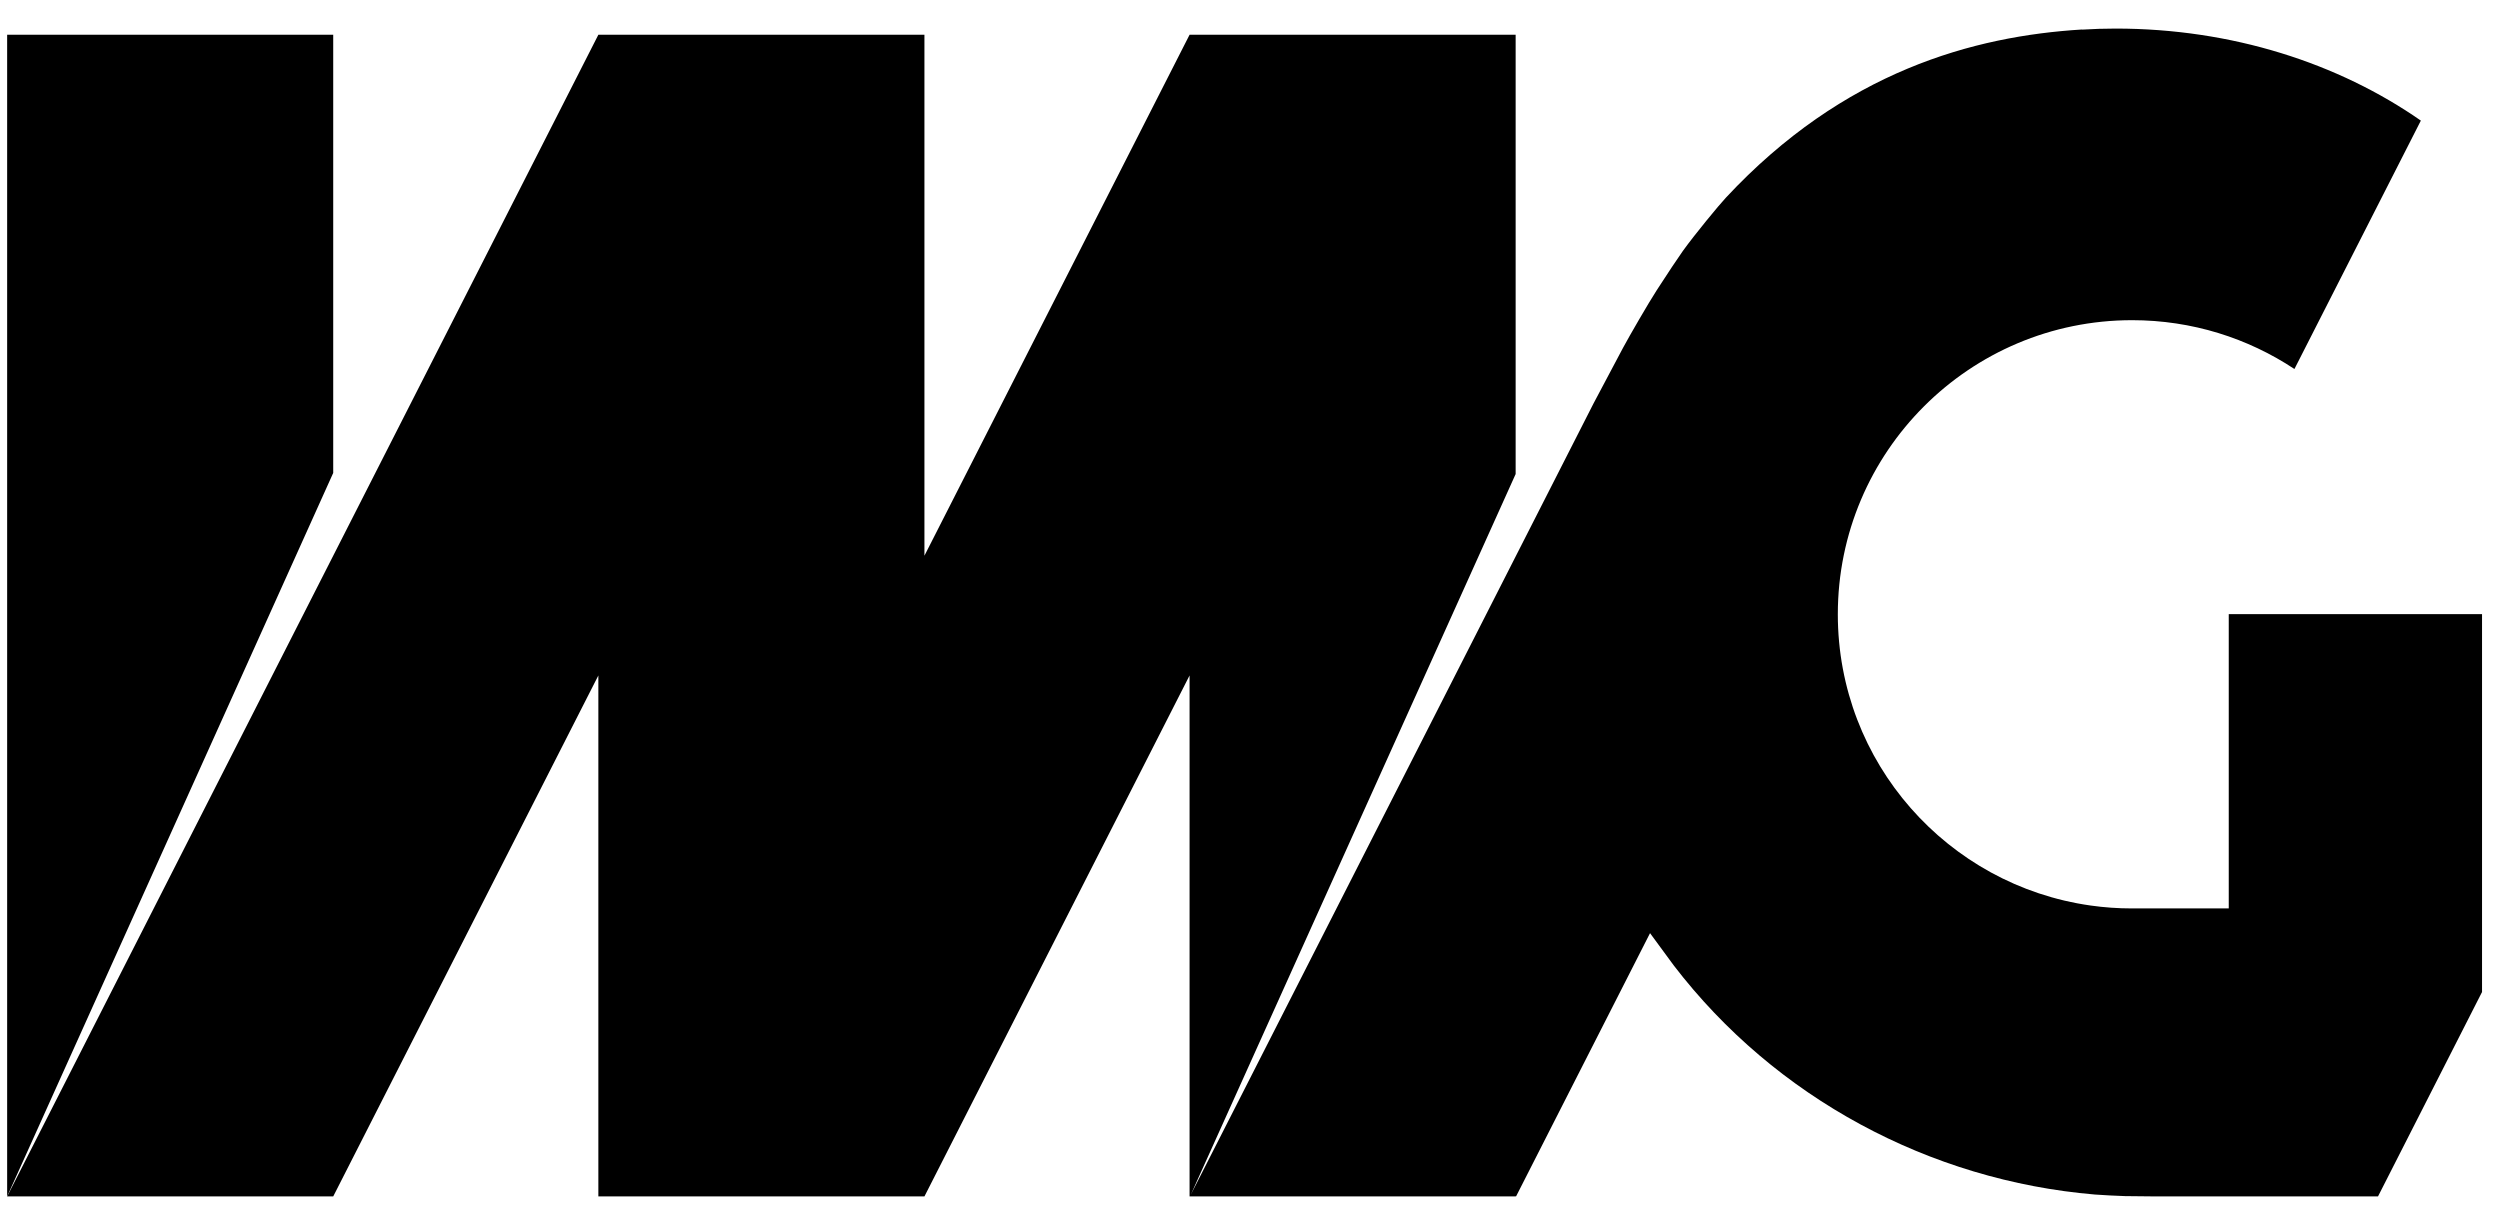
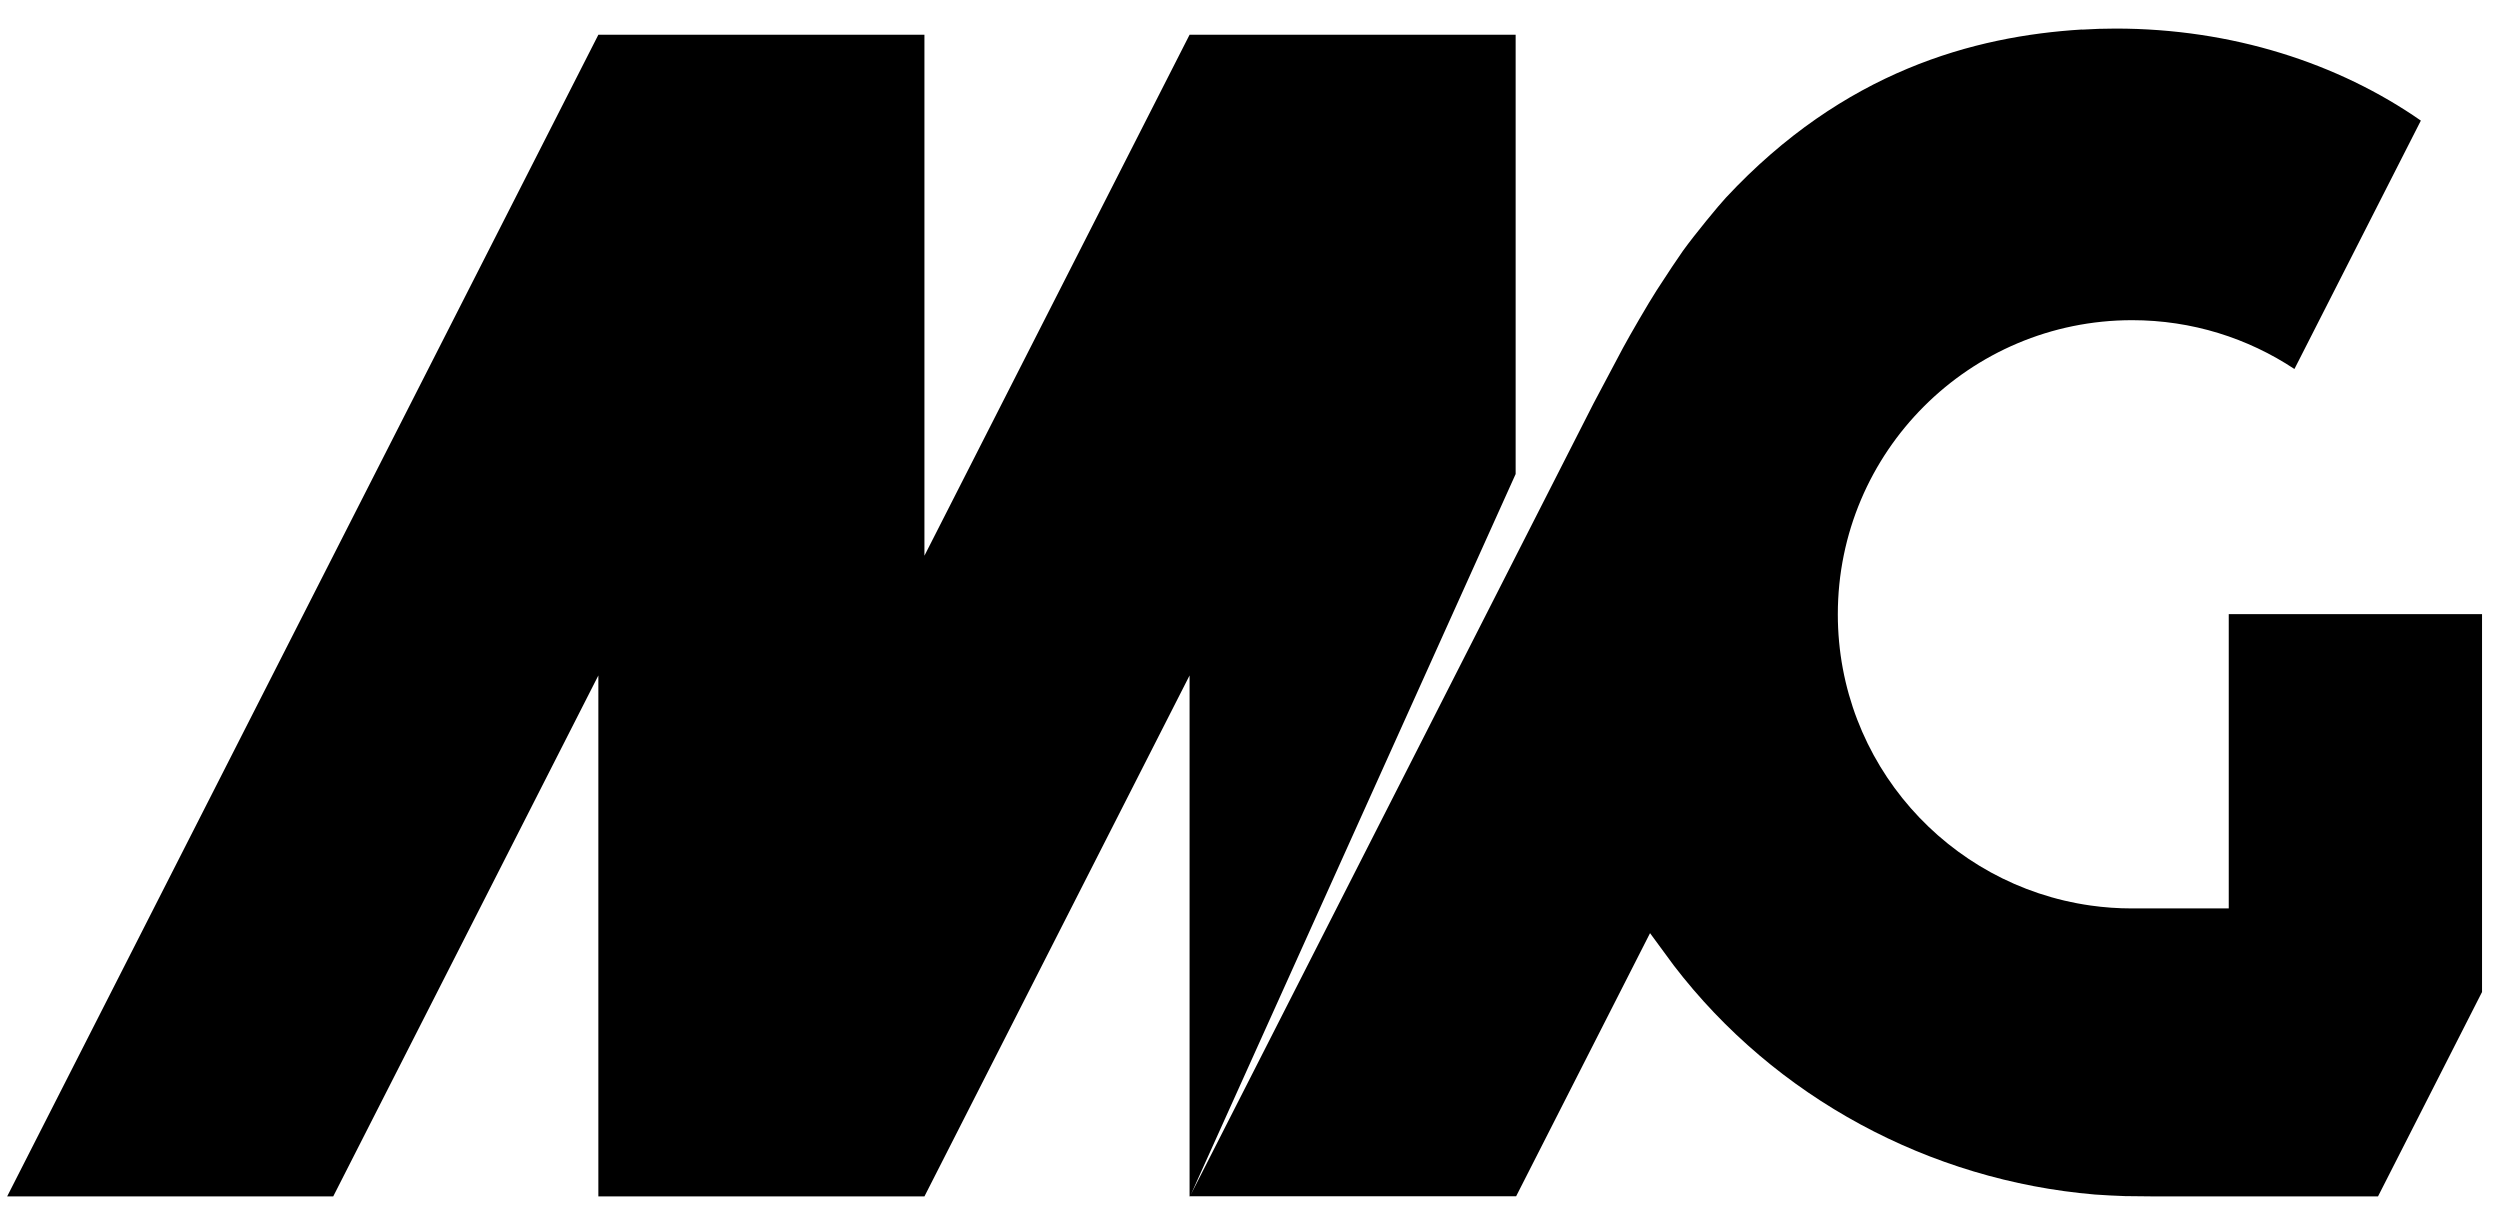
<svg xmlns="http://www.w3.org/2000/svg" width="70" height="34" viewBox="0 0 70 34" fill="none">
  <g id="Layer_1" clip-path="url(#clip0_831_6884)">
-     <path id="Vector" d="M9.33 0.973H0.2V33.5L9.33 13.242V0.973Z" fill="black" />
-     <path id="Vector_2" d="M62.405 17.196V25.436H59.699C59.306 25.436 58.918 25.409 58.539 25.355C54.537 24.791 51.459 21.356 51.459 17.201C51.459 12.652 55.149 8.965 59.699 8.965C61.379 8.965 62.941 9.469 64.244 10.332L67.784 3.377C65.475 1.769 62.494 0.8 59.237 0.8C58.925 0.8 58.615 0.81 58.307 0.829L58.295 0.826C55.265 1.012 51.627 1.992 48.325 5.535C48.128 5.746 47.456 6.56 47.12 7.027C46.996 7.2 46.681 7.673 46.39 8.124C46.151 8.494 45.628 9.399 45.446 9.737C45.081 10.42 44.618 11.298 44.618 11.298L33.341 33.454L42.438 13.273V0.973H33.308L25.884 15.56V0.973H16.754L0.2 33.5H9.33L16.754 18.913V33.5H25.884L33.308 18.913V33.5H33.322H42.438V33.495H42.452L46.201 26.128L46.866 27.033C49.706 30.739 54.032 33.055 58.657 33.447C58.821 33.46 59.339 33.488 59.502 33.491C59.767 33.495 60.381 33.5 60.381 33.5H66.584L69.497 27.776V17.196H62.402H62.405Z" fill="black" />
+     <path id="Vector_2" d="M62.405 17.196V25.436H59.699C59.306 25.436 58.918 25.409 58.539 25.355C54.537 24.791 51.459 21.356 51.459 17.201C51.459 12.652 55.149 8.965 59.699 8.965C61.379 8.965 62.941 9.469 64.244 10.332L67.784 3.377C65.475 1.769 62.494 0.8 59.237 0.8C58.925 0.8 58.615 0.81 58.307 0.829L58.295 0.826C55.265 1.012 51.627 1.992 48.325 5.535C48.128 5.746 47.456 6.56 47.12 7.027C46.996 7.2 46.681 7.673 46.39 8.124C46.151 8.494 45.628 9.399 45.446 9.737C45.081 10.42 44.618 11.298 44.618 11.298L33.341 33.454L42.438 13.273V0.973H33.308L25.884 15.56V0.973H16.754L0.2 33.5H9.33L16.754 18.913V33.5H25.884L33.308 18.913V33.5H33.322V33.495H42.452L46.201 26.128L46.866 27.033C49.706 30.739 54.032 33.055 58.657 33.447C58.821 33.46 59.339 33.488 59.502 33.491C59.767 33.495 60.381 33.5 60.381 33.5H66.584L69.497 27.776V17.196H62.402H62.405Z" fill="black" />
  </g>
  <defs>
    <clipPath id="clip0_831_6884">
      <rect width="69.3" height="32.7" fill="white" transform="translate(0.2 0.8)" />
    </clipPath>
  </defs>
</svg>